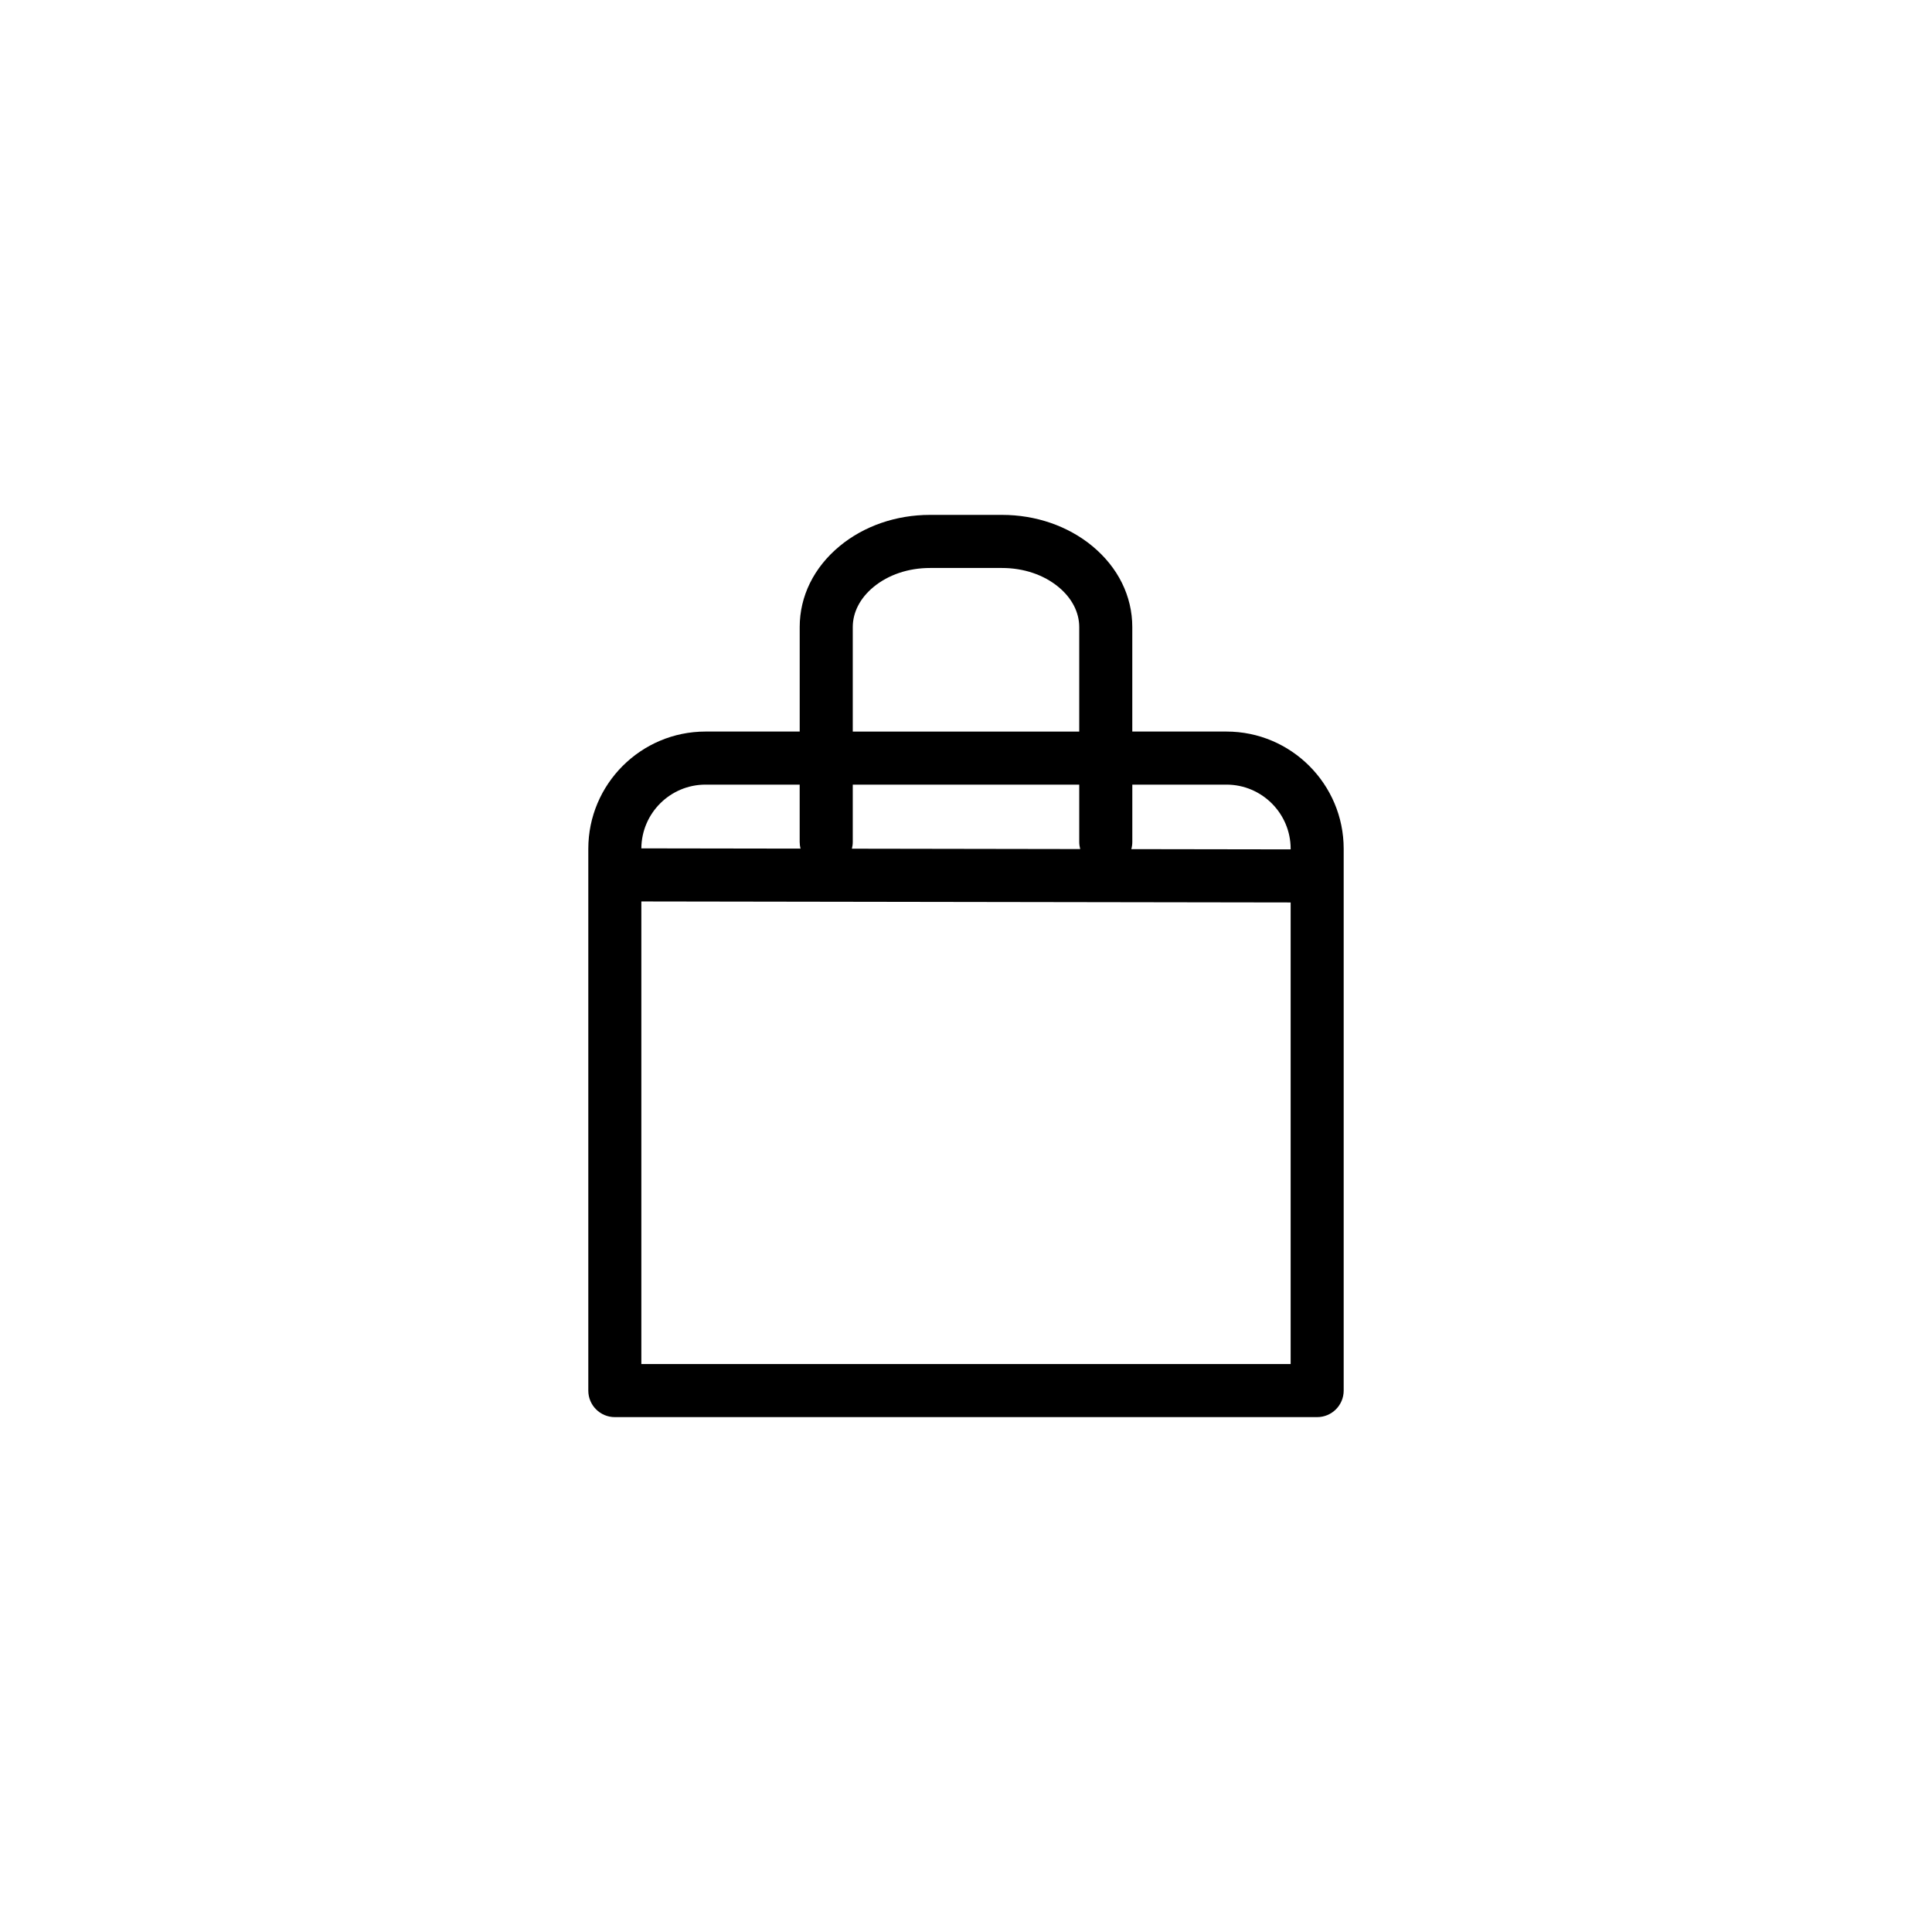
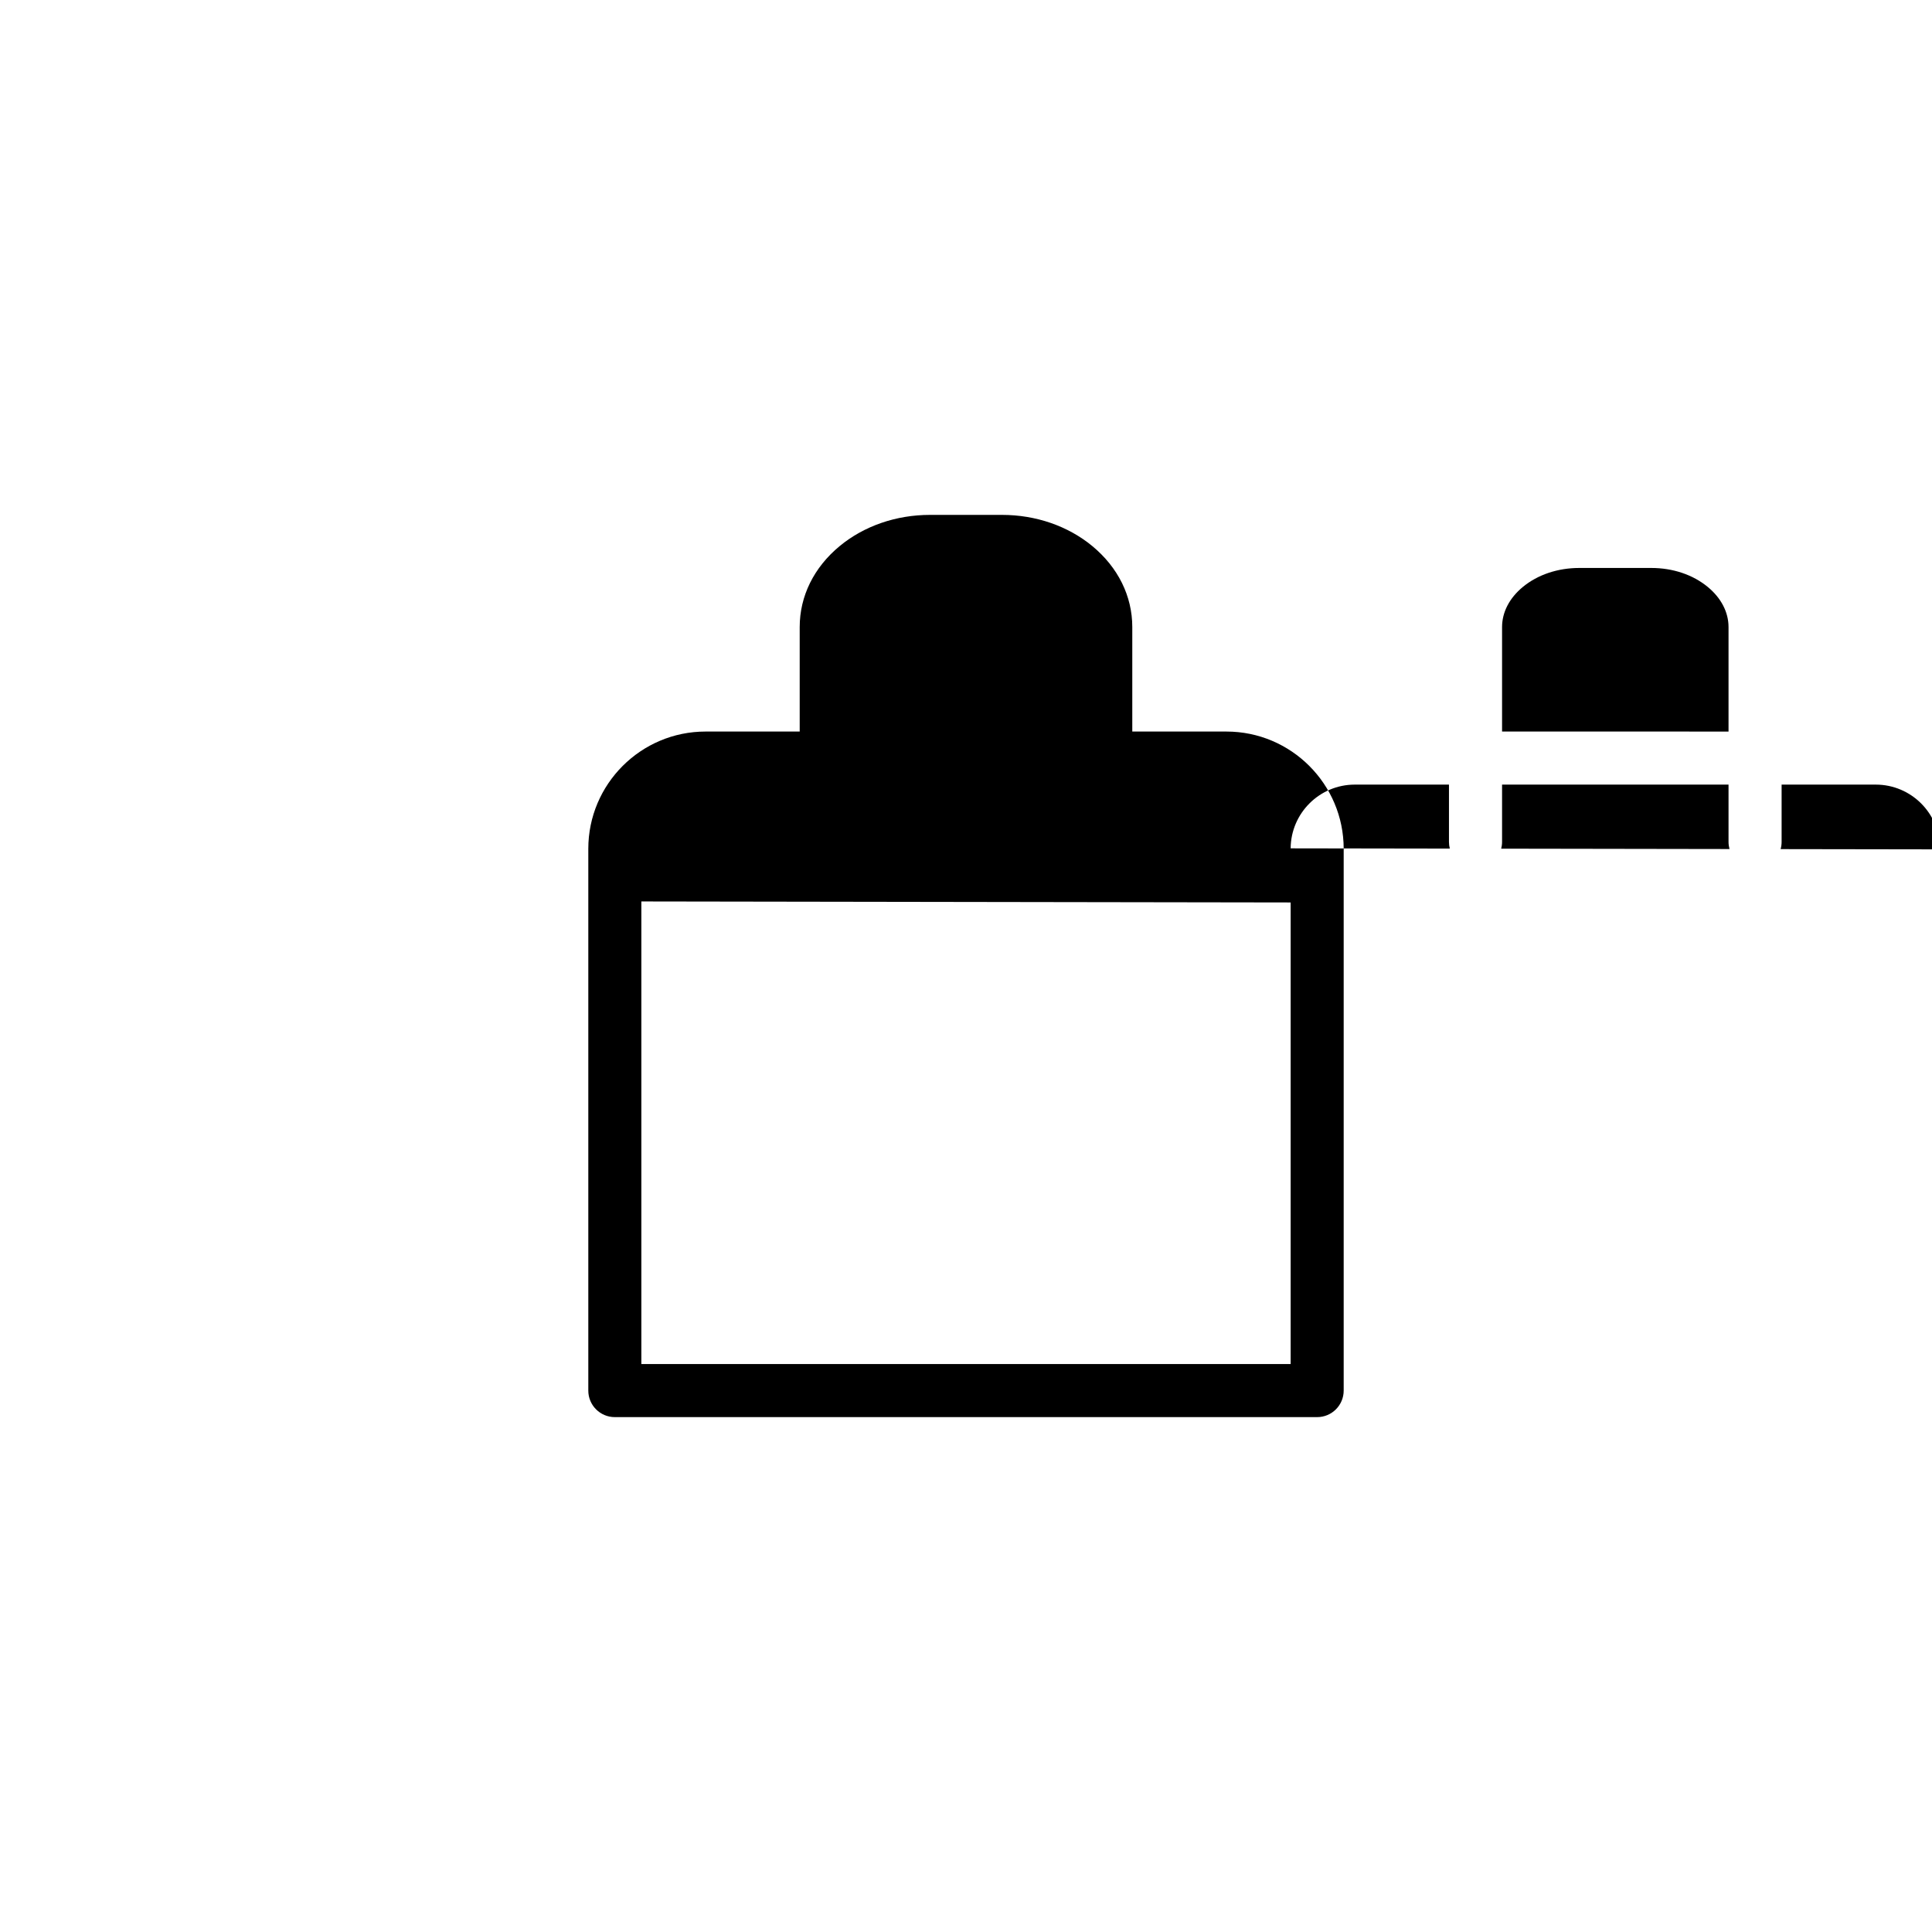
<svg xmlns="http://www.w3.org/2000/svg" fill="#000000" width="800px" height="800px" version="1.1" viewBox="144 144 512 512">
-   <path d="m306.93 519.55h186.13c3.883 0 7.031-3.148 7.031-7.031v-143.58c0-17.129-13.934-31.07-31.066-31.07h-24.957v-27.695c0-8.195-3.769-15.824-10.609-21.469-6.449-5.32-14.949-8.254-23.922-8.254h-19.078c-8.973 0-17.473 2.934-23.922 8.254-6.84 5.648-10.609 13.27-10.609 21.469v27.695h-24.957c-17.129 0-31.066 13.941-31.066 31.07v143.58c-0.004 3.883 3.144 7.031 7.023 7.031zm7.035-14.066v-122.59l172.07 0.266v122.32zm56.027-153.55h60.016v15.195c0 0.648 0.098 1.281 0.258 1.879l-60.504-0.098c0.145-0.57 0.23-1.168 0.23-1.785zm99.039 0c9.371 0 17.004 7.629 17.004 17.004v0.156l-42.223-0.066c0.168-0.605 0.262-1.246 0.262-1.898v-15.195zm-99.039-41.754c0-3.926 1.949-7.691 5.496-10.621 3.934-3.25 9.254-5.039 14.973-5.039h19.078c5.719 0 11.035 1.789 14.973 5.039 3.547 2.926 5.496 6.695 5.496 10.621v27.695l-60.016-0.004zm-39.027 41.754h24.957v15.195c0 0.609 0.082 1.199 0.223 1.762l-42.18-0.066c0.062-9.324 7.66-16.891 17-16.891z" />
+   <path d="m306.93 519.55h186.13c3.883 0 7.031-3.148 7.031-7.031v-143.58c0-17.129-13.934-31.07-31.066-31.07h-24.957v-27.695c0-8.195-3.769-15.824-10.609-21.469-6.449-5.32-14.949-8.254-23.922-8.254h-19.078c-8.973 0-17.473 2.934-23.922 8.254-6.84 5.648-10.609 13.27-10.609 21.469v27.695h-24.957c-17.129 0-31.066 13.941-31.066 31.07v143.58c-0.004 3.883 3.144 7.031 7.023 7.031zm7.035-14.066v-122.59l172.07 0.266v122.32m56.027-153.55h60.016v15.195c0 0.648 0.098 1.281 0.258 1.879l-60.504-0.098c0.145-0.57 0.23-1.168 0.23-1.785zm99.039 0c9.371 0 17.004 7.629 17.004 17.004v0.156l-42.223-0.066c0.168-0.605 0.262-1.246 0.262-1.898v-15.195zm-99.039-41.754c0-3.926 1.949-7.691 5.496-10.621 3.934-3.25 9.254-5.039 14.973-5.039h19.078c5.719 0 11.035 1.789 14.973 5.039 3.547 2.926 5.496 6.695 5.496 10.621v27.695l-60.016-0.004zm-39.027 41.754h24.957v15.195c0 0.609 0.082 1.199 0.223 1.762l-42.18-0.066c0.062-9.324 7.66-16.891 17-16.891z" />
</svg>